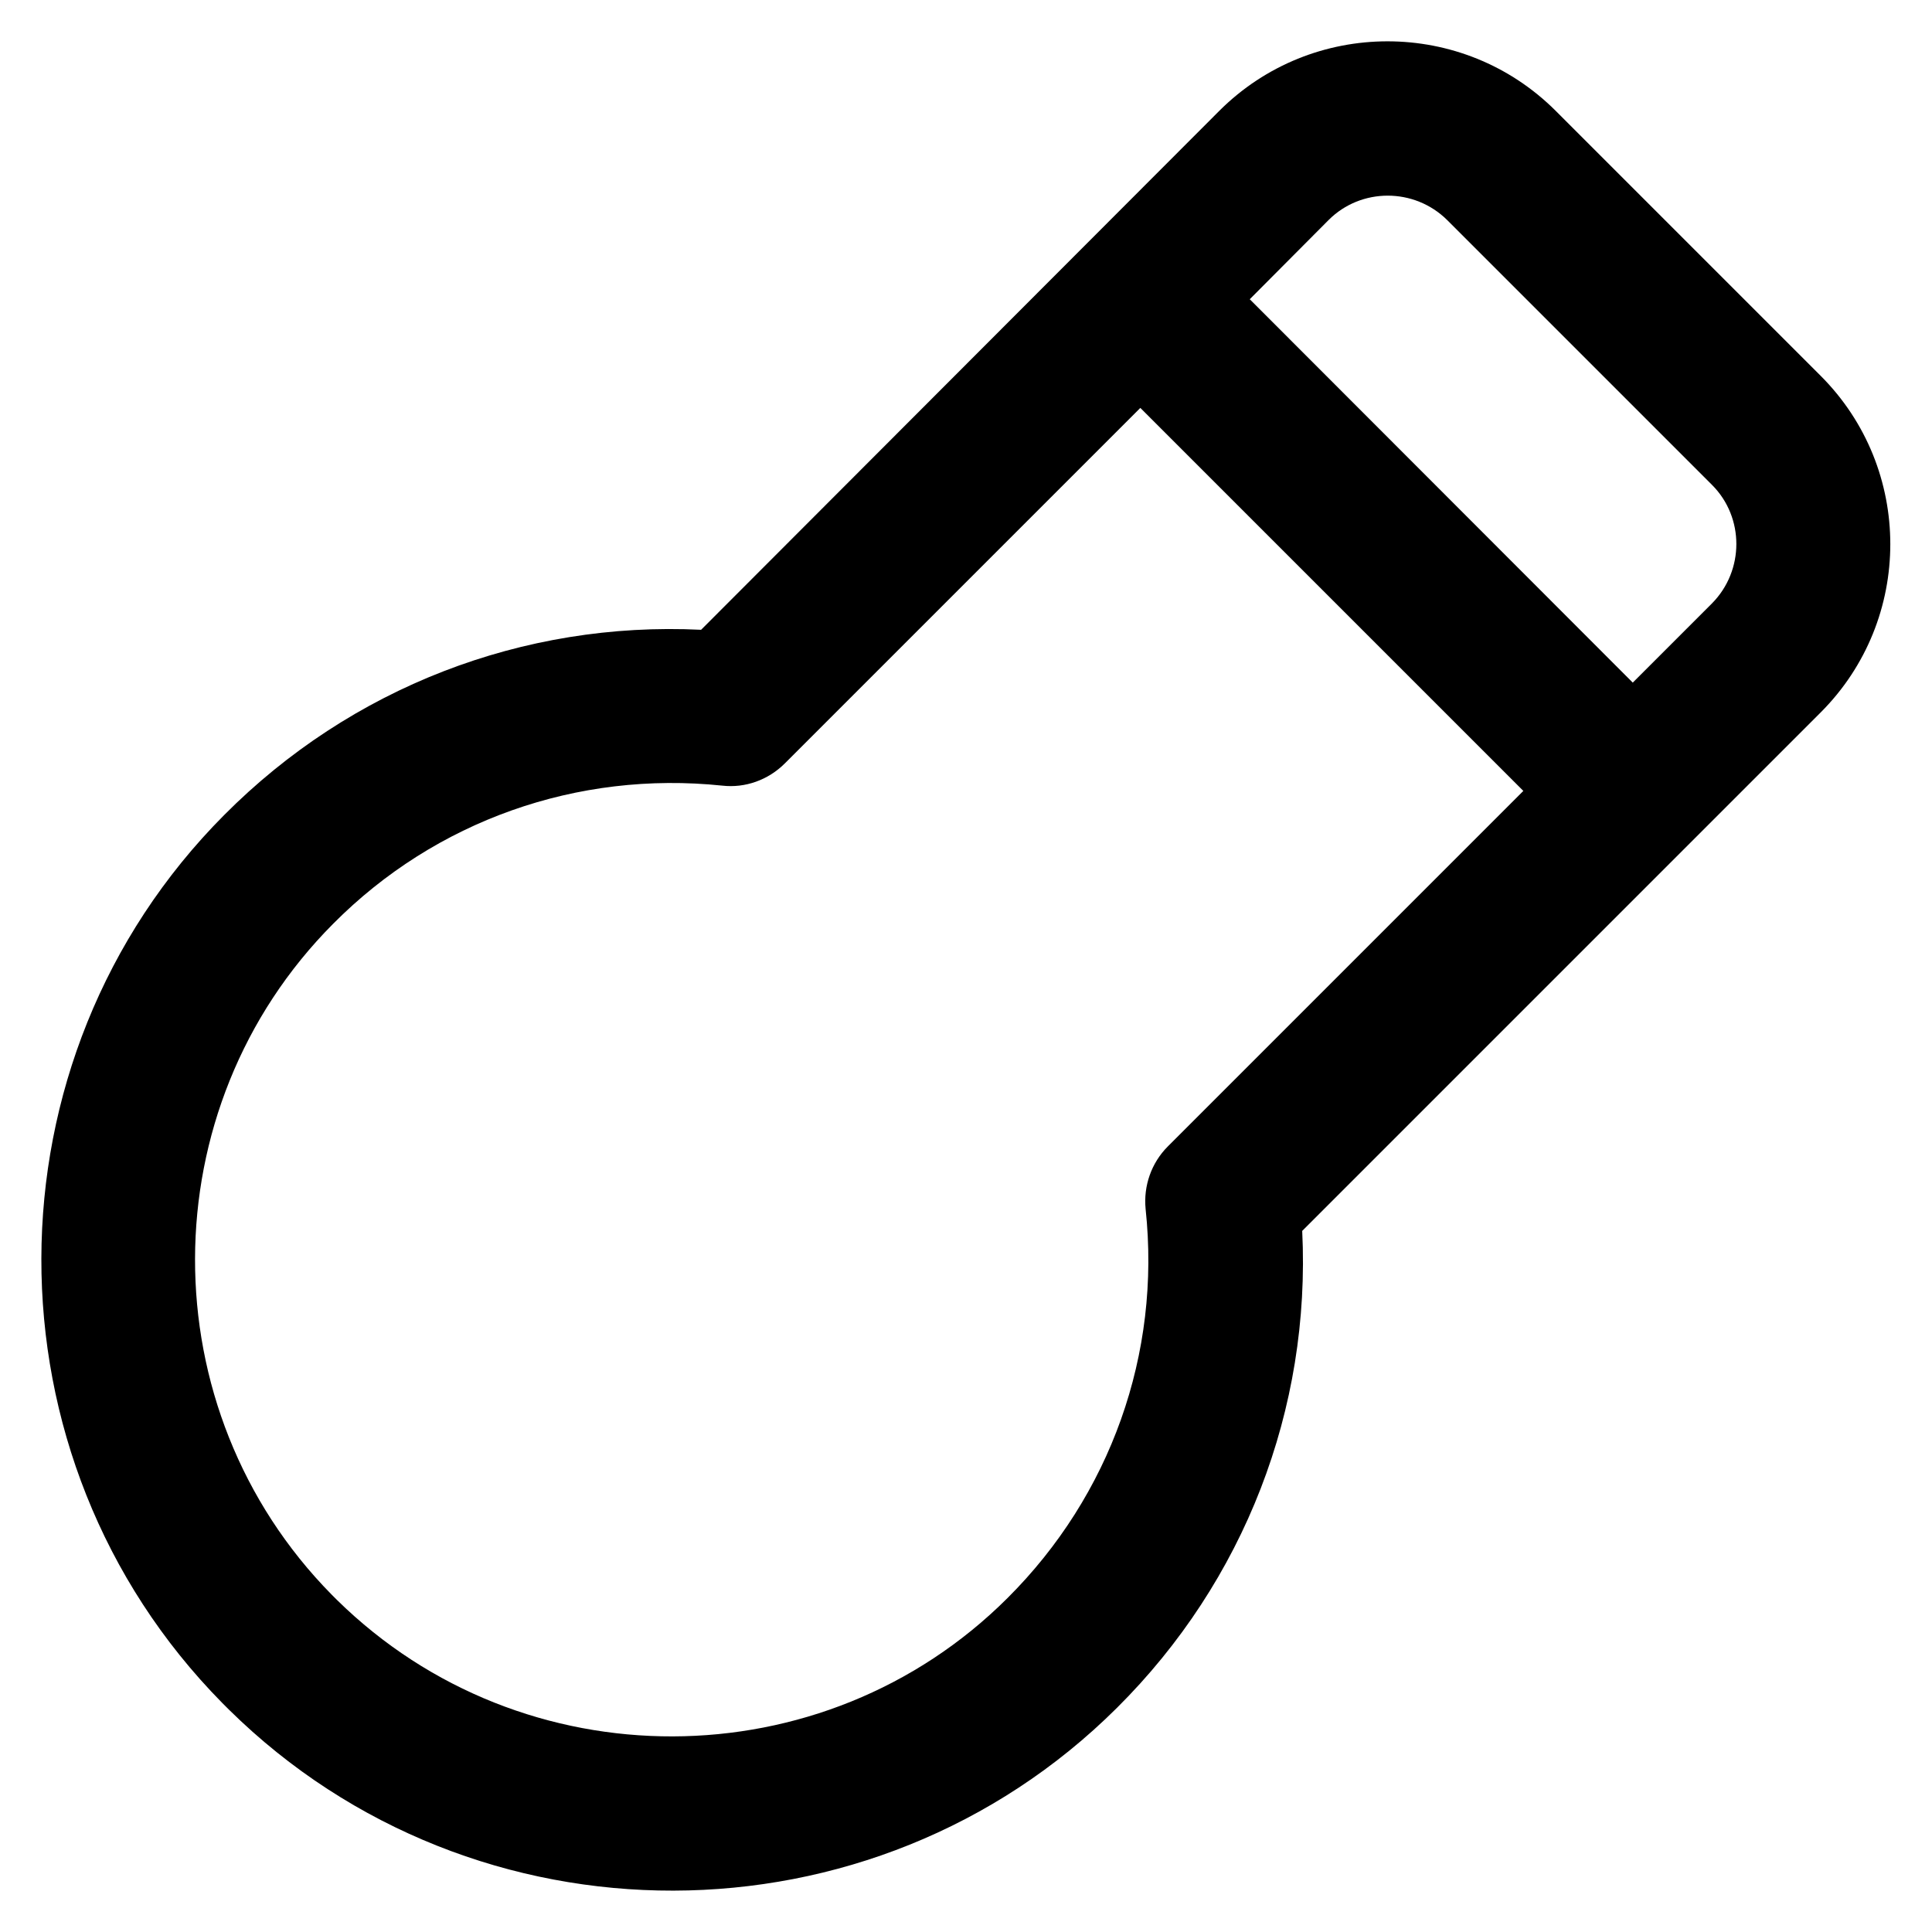
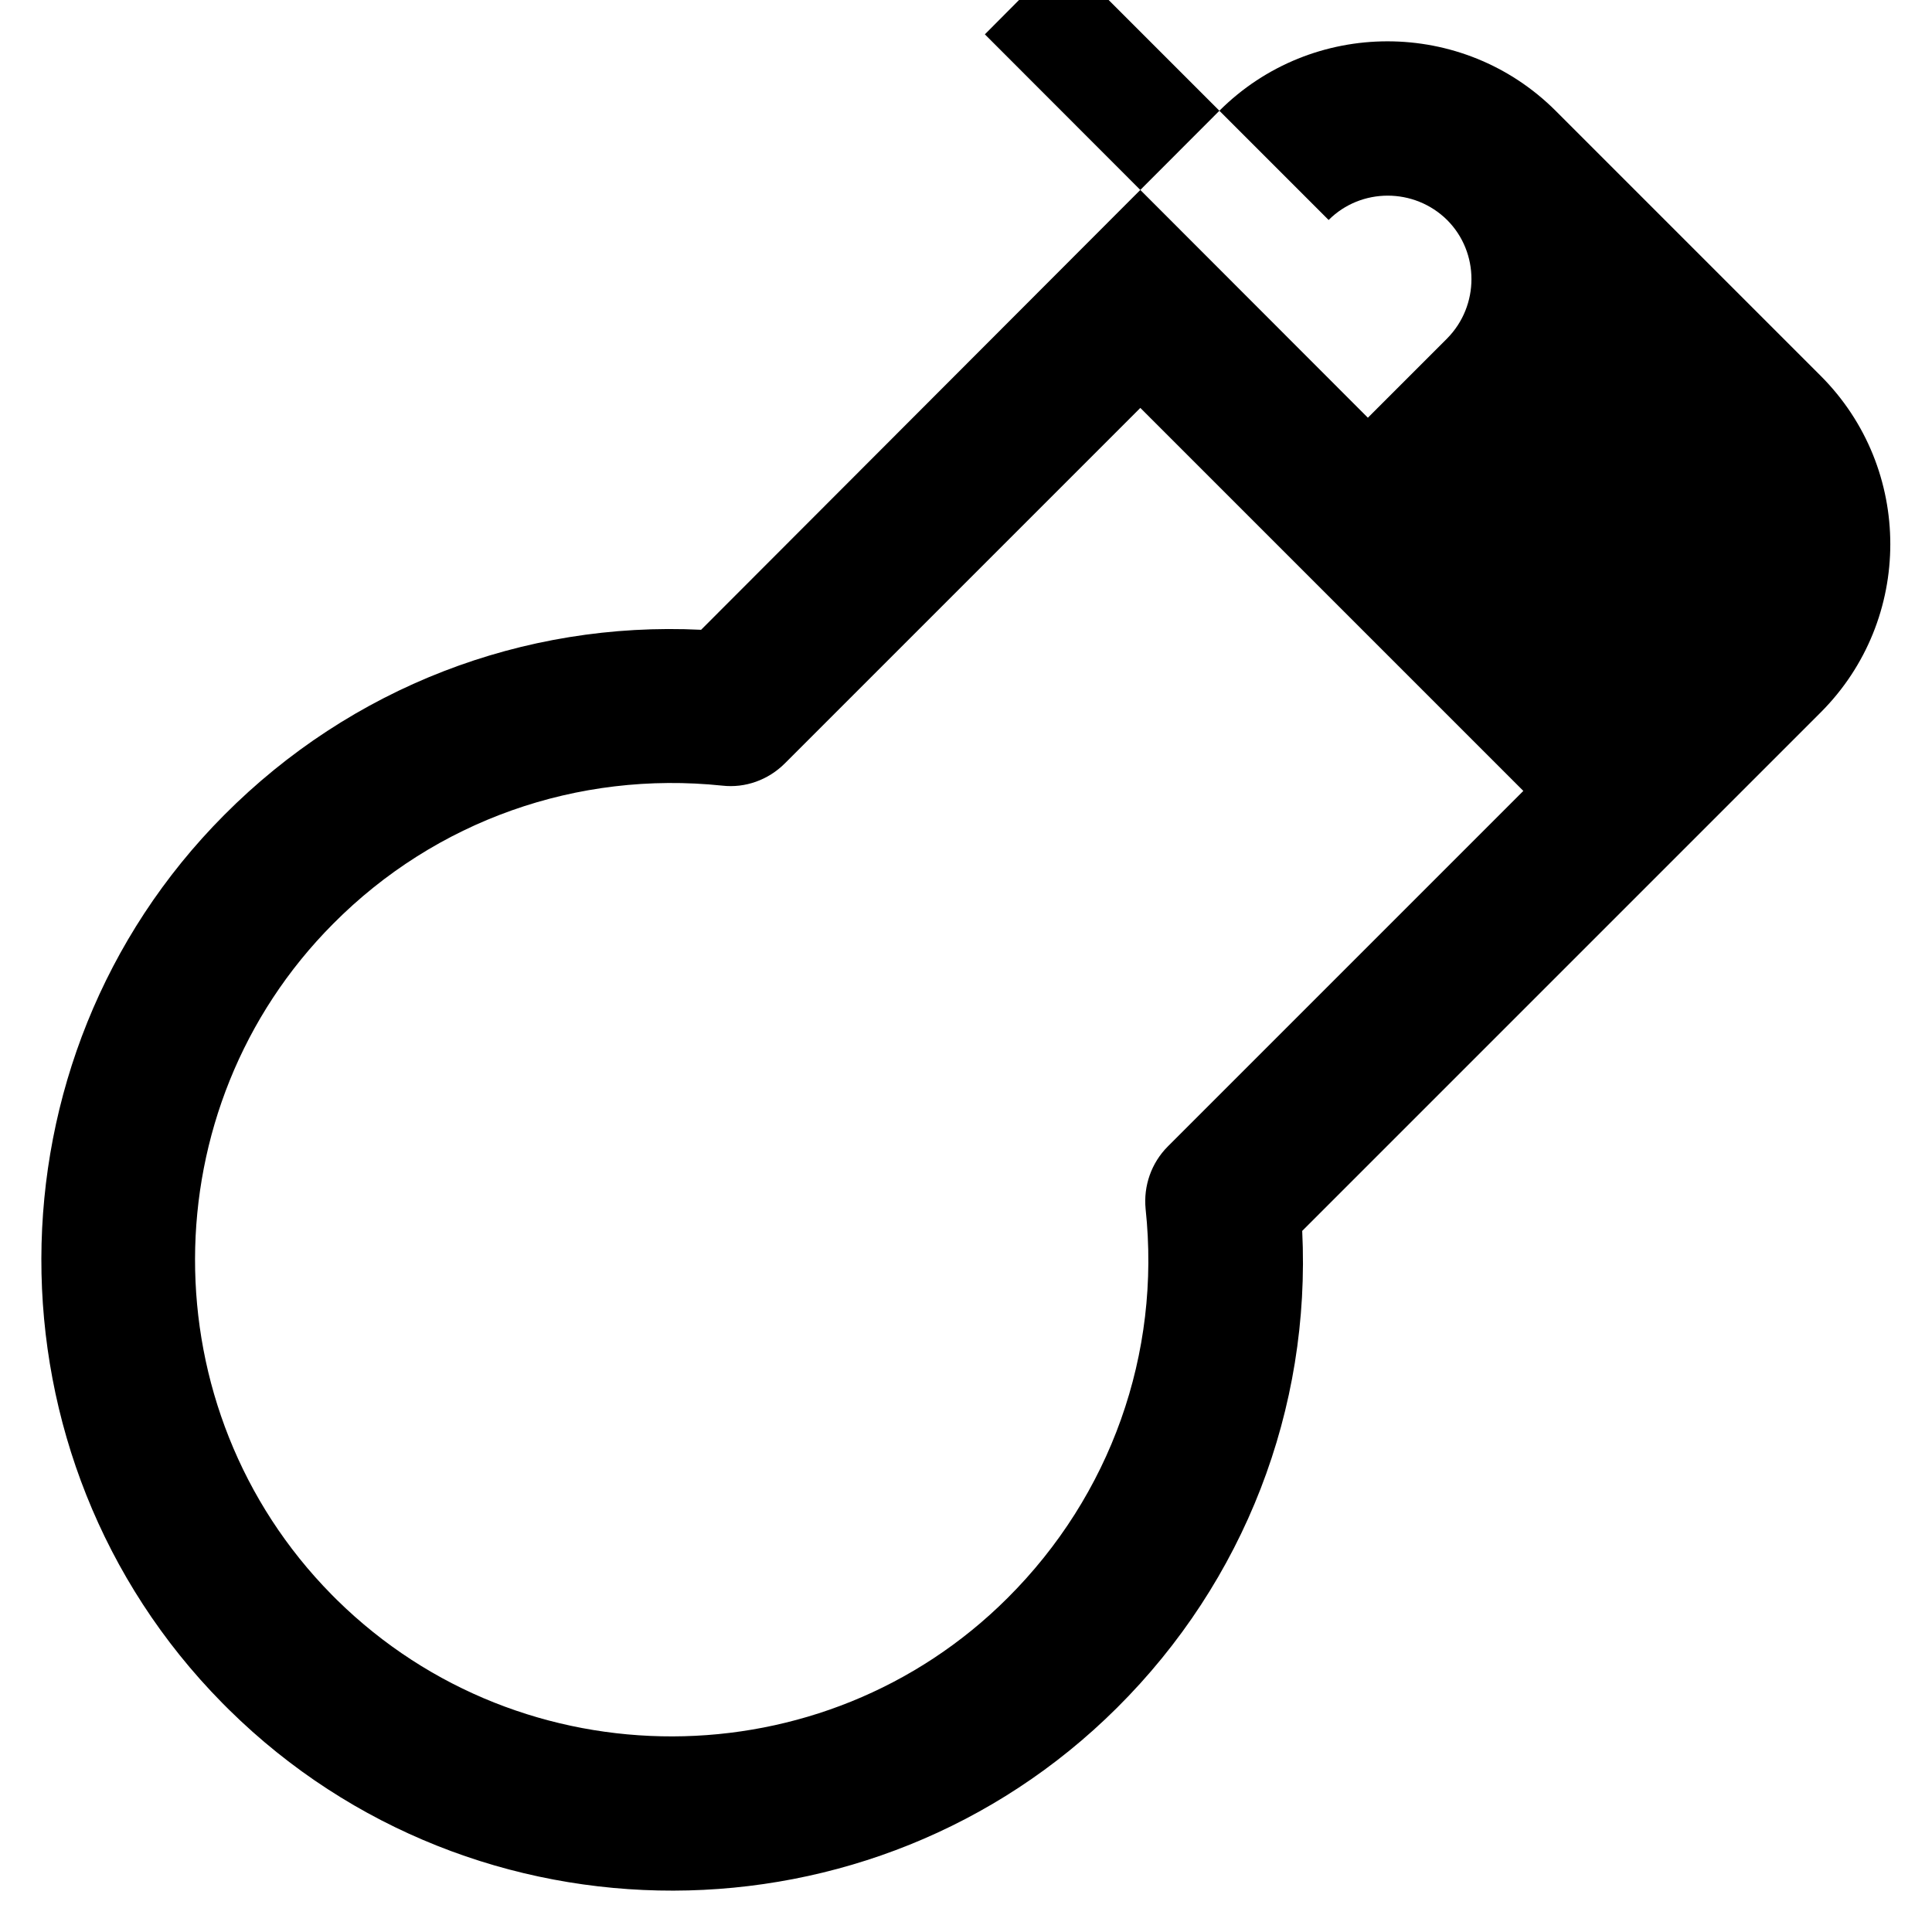
<svg xmlns="http://www.w3.org/2000/svg" fill="#000000" height="800px" width="800px" version="1.1" viewBox="0 0 512 512" enable-background="new 0 0 512 512">
  <g>
-     <path d="m345.1,326.2l137.4-137.4c24.6-24.6 24.6-64.6 0-89.2l-70.2-70.2c-24.6-24.6-64.6-24.6-89.2,0l-137.3,137.5c-47.2-2.3-92.8,15.3-126.4,49.1-64.4,64.7-64.6,170.3-0.5,235.3l.9,.9 .9,.9c65,64.1 170.6,63.9 235.3-0.5 33.8-33.6 51.4-79.2 49.1-126.4zm7-267.9c8.6-8.6 22.7-8.6 31.4-1.42109e-14l70.2,70.2c8.6,8.6 8.6,22.7 0,31.4l-21,21-101.5-101.6 20.9-21zm-262.8,365.7l-.7-.7-.7-.7c-48.4-49.1-48.3-128.9 0.4-177.8 27.1-27.3 64.7-40.6 103.1-36.6 6.1,0.7 12.2-1.5 16.6-5.9l94.2-94.2 101.5,101.5-94.2,94.2c-4.4,4.4-6.5,10.5-5.9,16.6 4.1,38.4-9.3,75.9-36.6,103.1-48.8,48.7-128.5,48.9-177.7,0.5z" />
+     <path d="m345.1,326.2l137.4-137.4c24.6-24.6 24.6-64.6 0-89.2l-70.2-70.2c-24.6-24.6-64.6-24.6-89.2,0l-137.3,137.5c-47.2-2.3-92.8,15.3-126.4,49.1-64.4,64.7-64.6,170.3-0.5,235.3l.9,.9 .9,.9c65,64.1 170.6,63.9 235.3-0.5 33.8-33.6 51.4-79.2 49.1-126.4zm7-267.9c8.6-8.6 22.7-8.6 31.4-1.42109e-14c8.6,8.6 8.6,22.7 0,31.4l-21,21-101.5-101.6 20.9-21zm-262.8,365.7l-.7-.7-.7-.7c-48.4-49.1-48.3-128.9 0.4-177.8 27.1-27.3 64.7-40.6 103.1-36.6 6.1,0.7 12.2-1.5 16.6-5.9l94.2-94.2 101.5,101.5-94.2,94.2c-4.4,4.4-6.5,10.5-5.9,16.6 4.1,38.4-9.3,75.9-36.6,103.1-48.8,48.7-128.5,48.9-177.7,0.5z" />
  </g>
</svg>